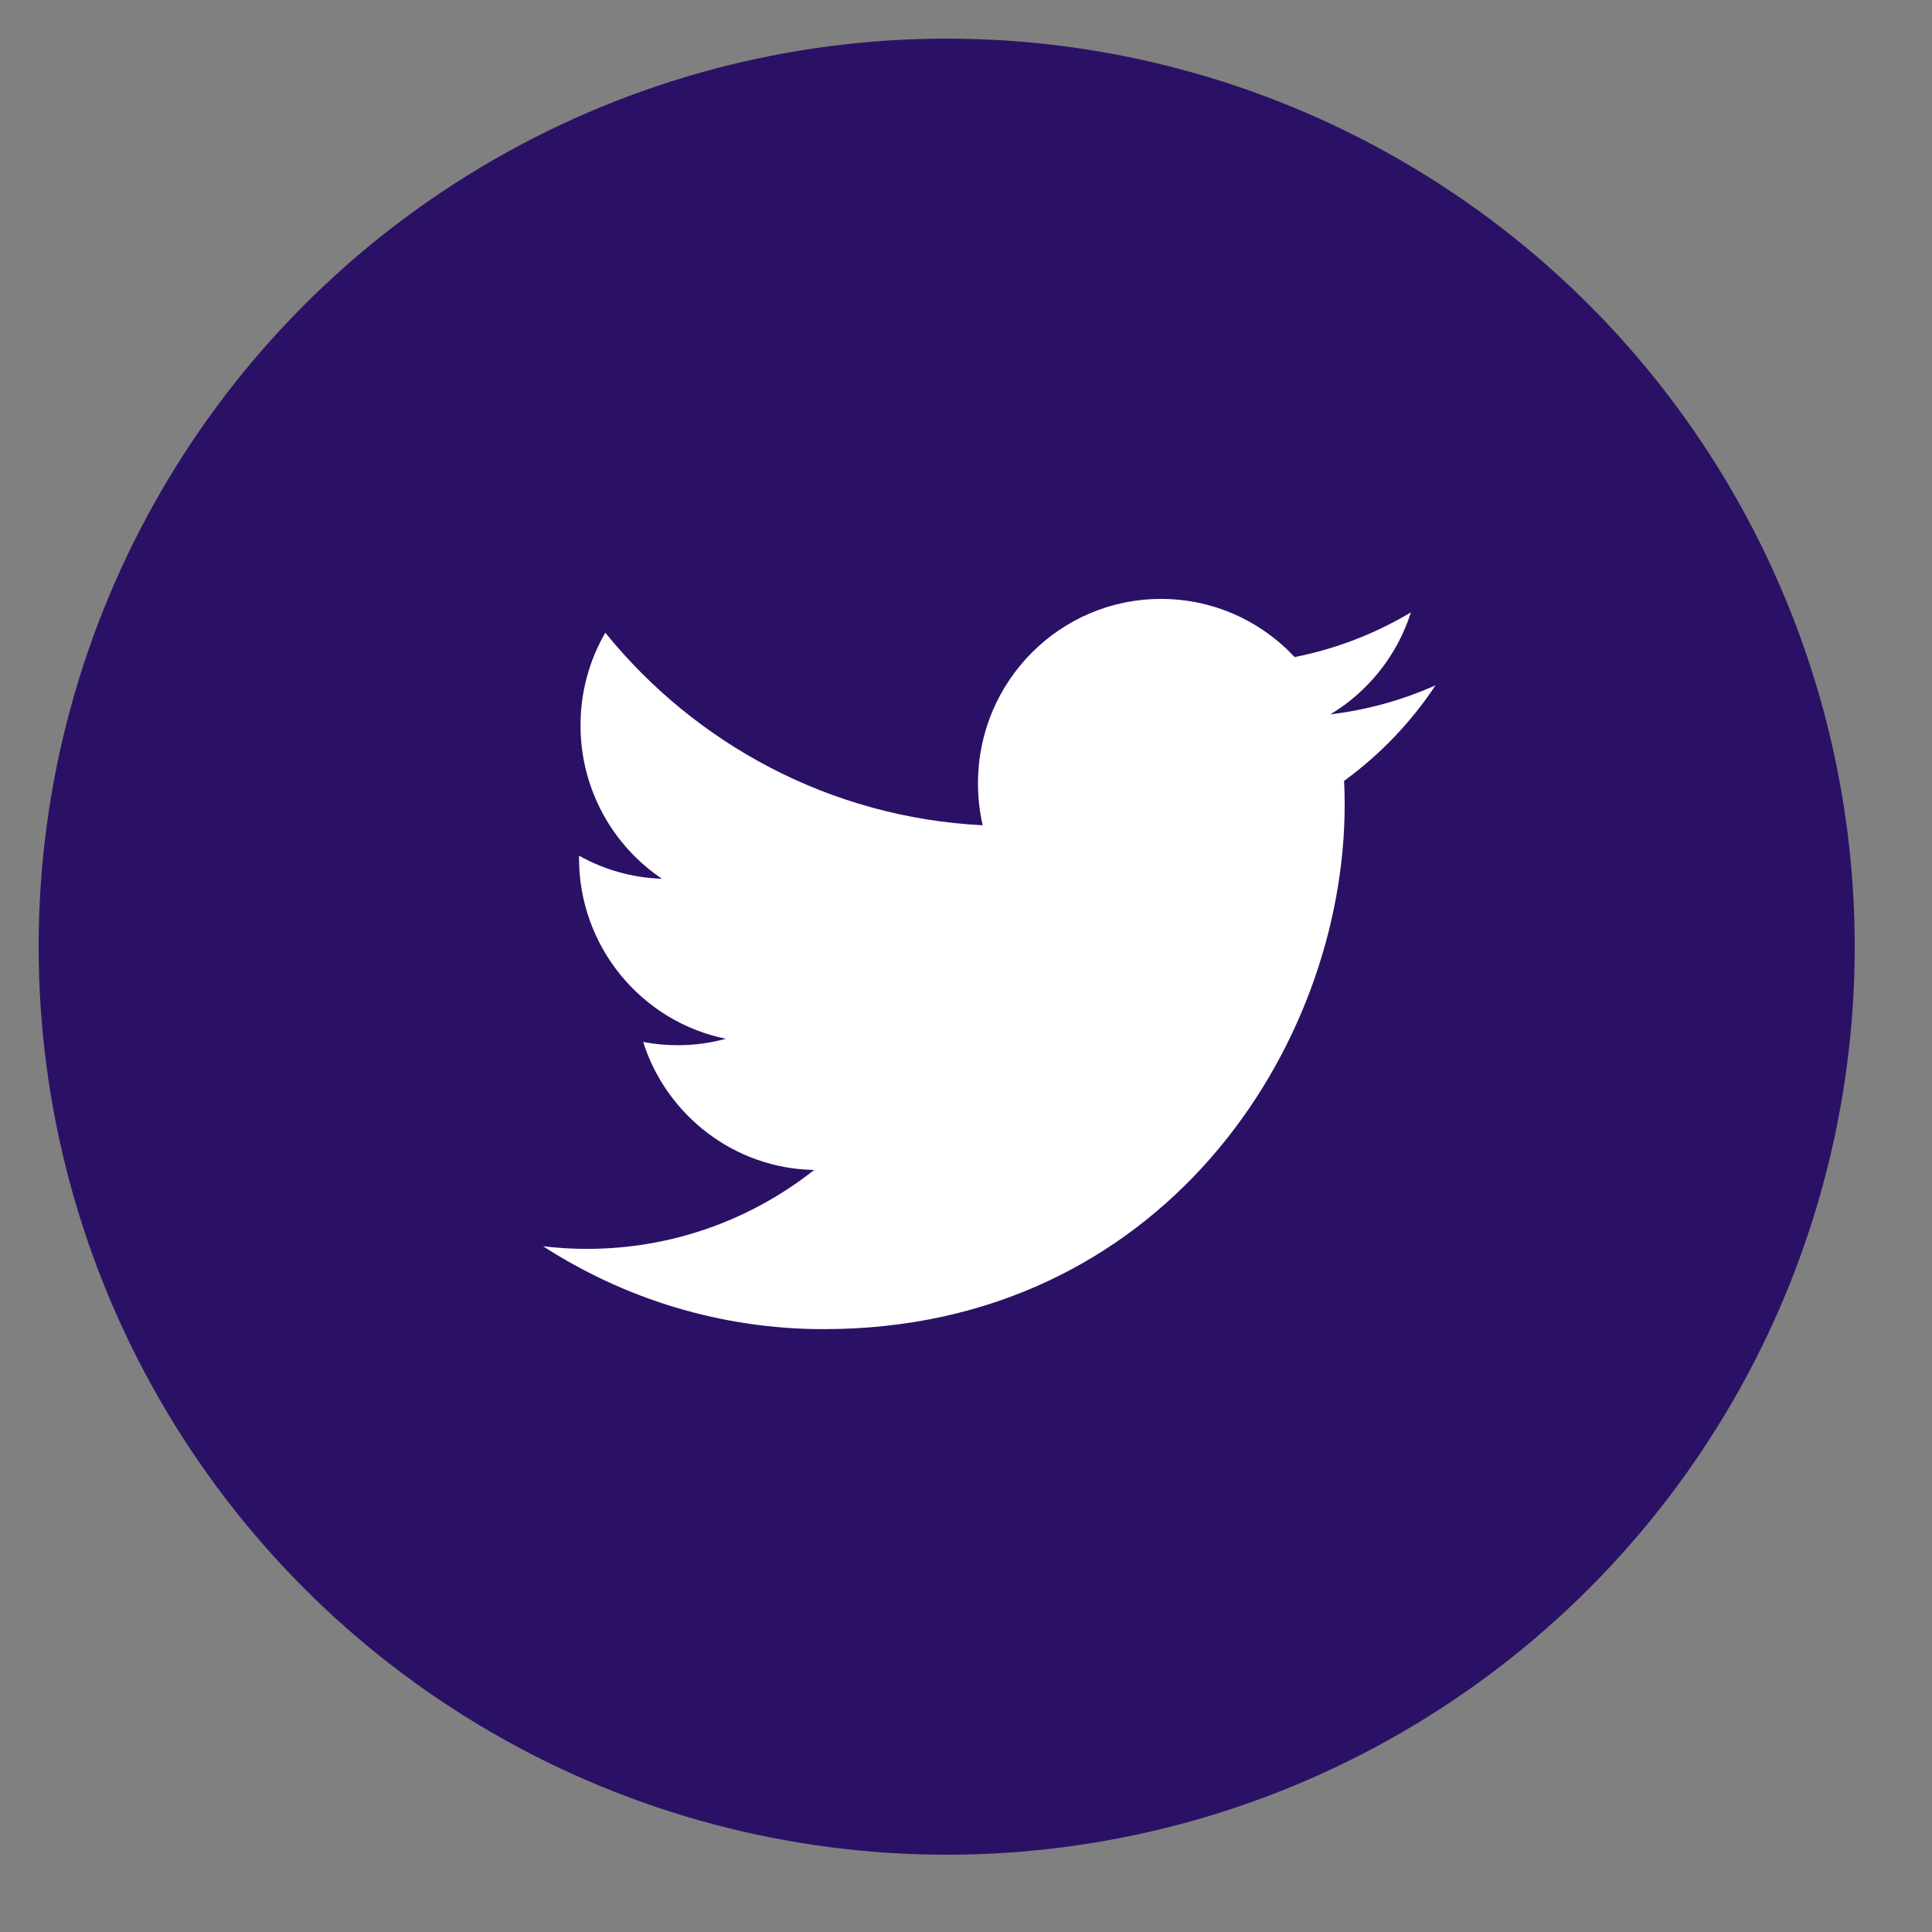
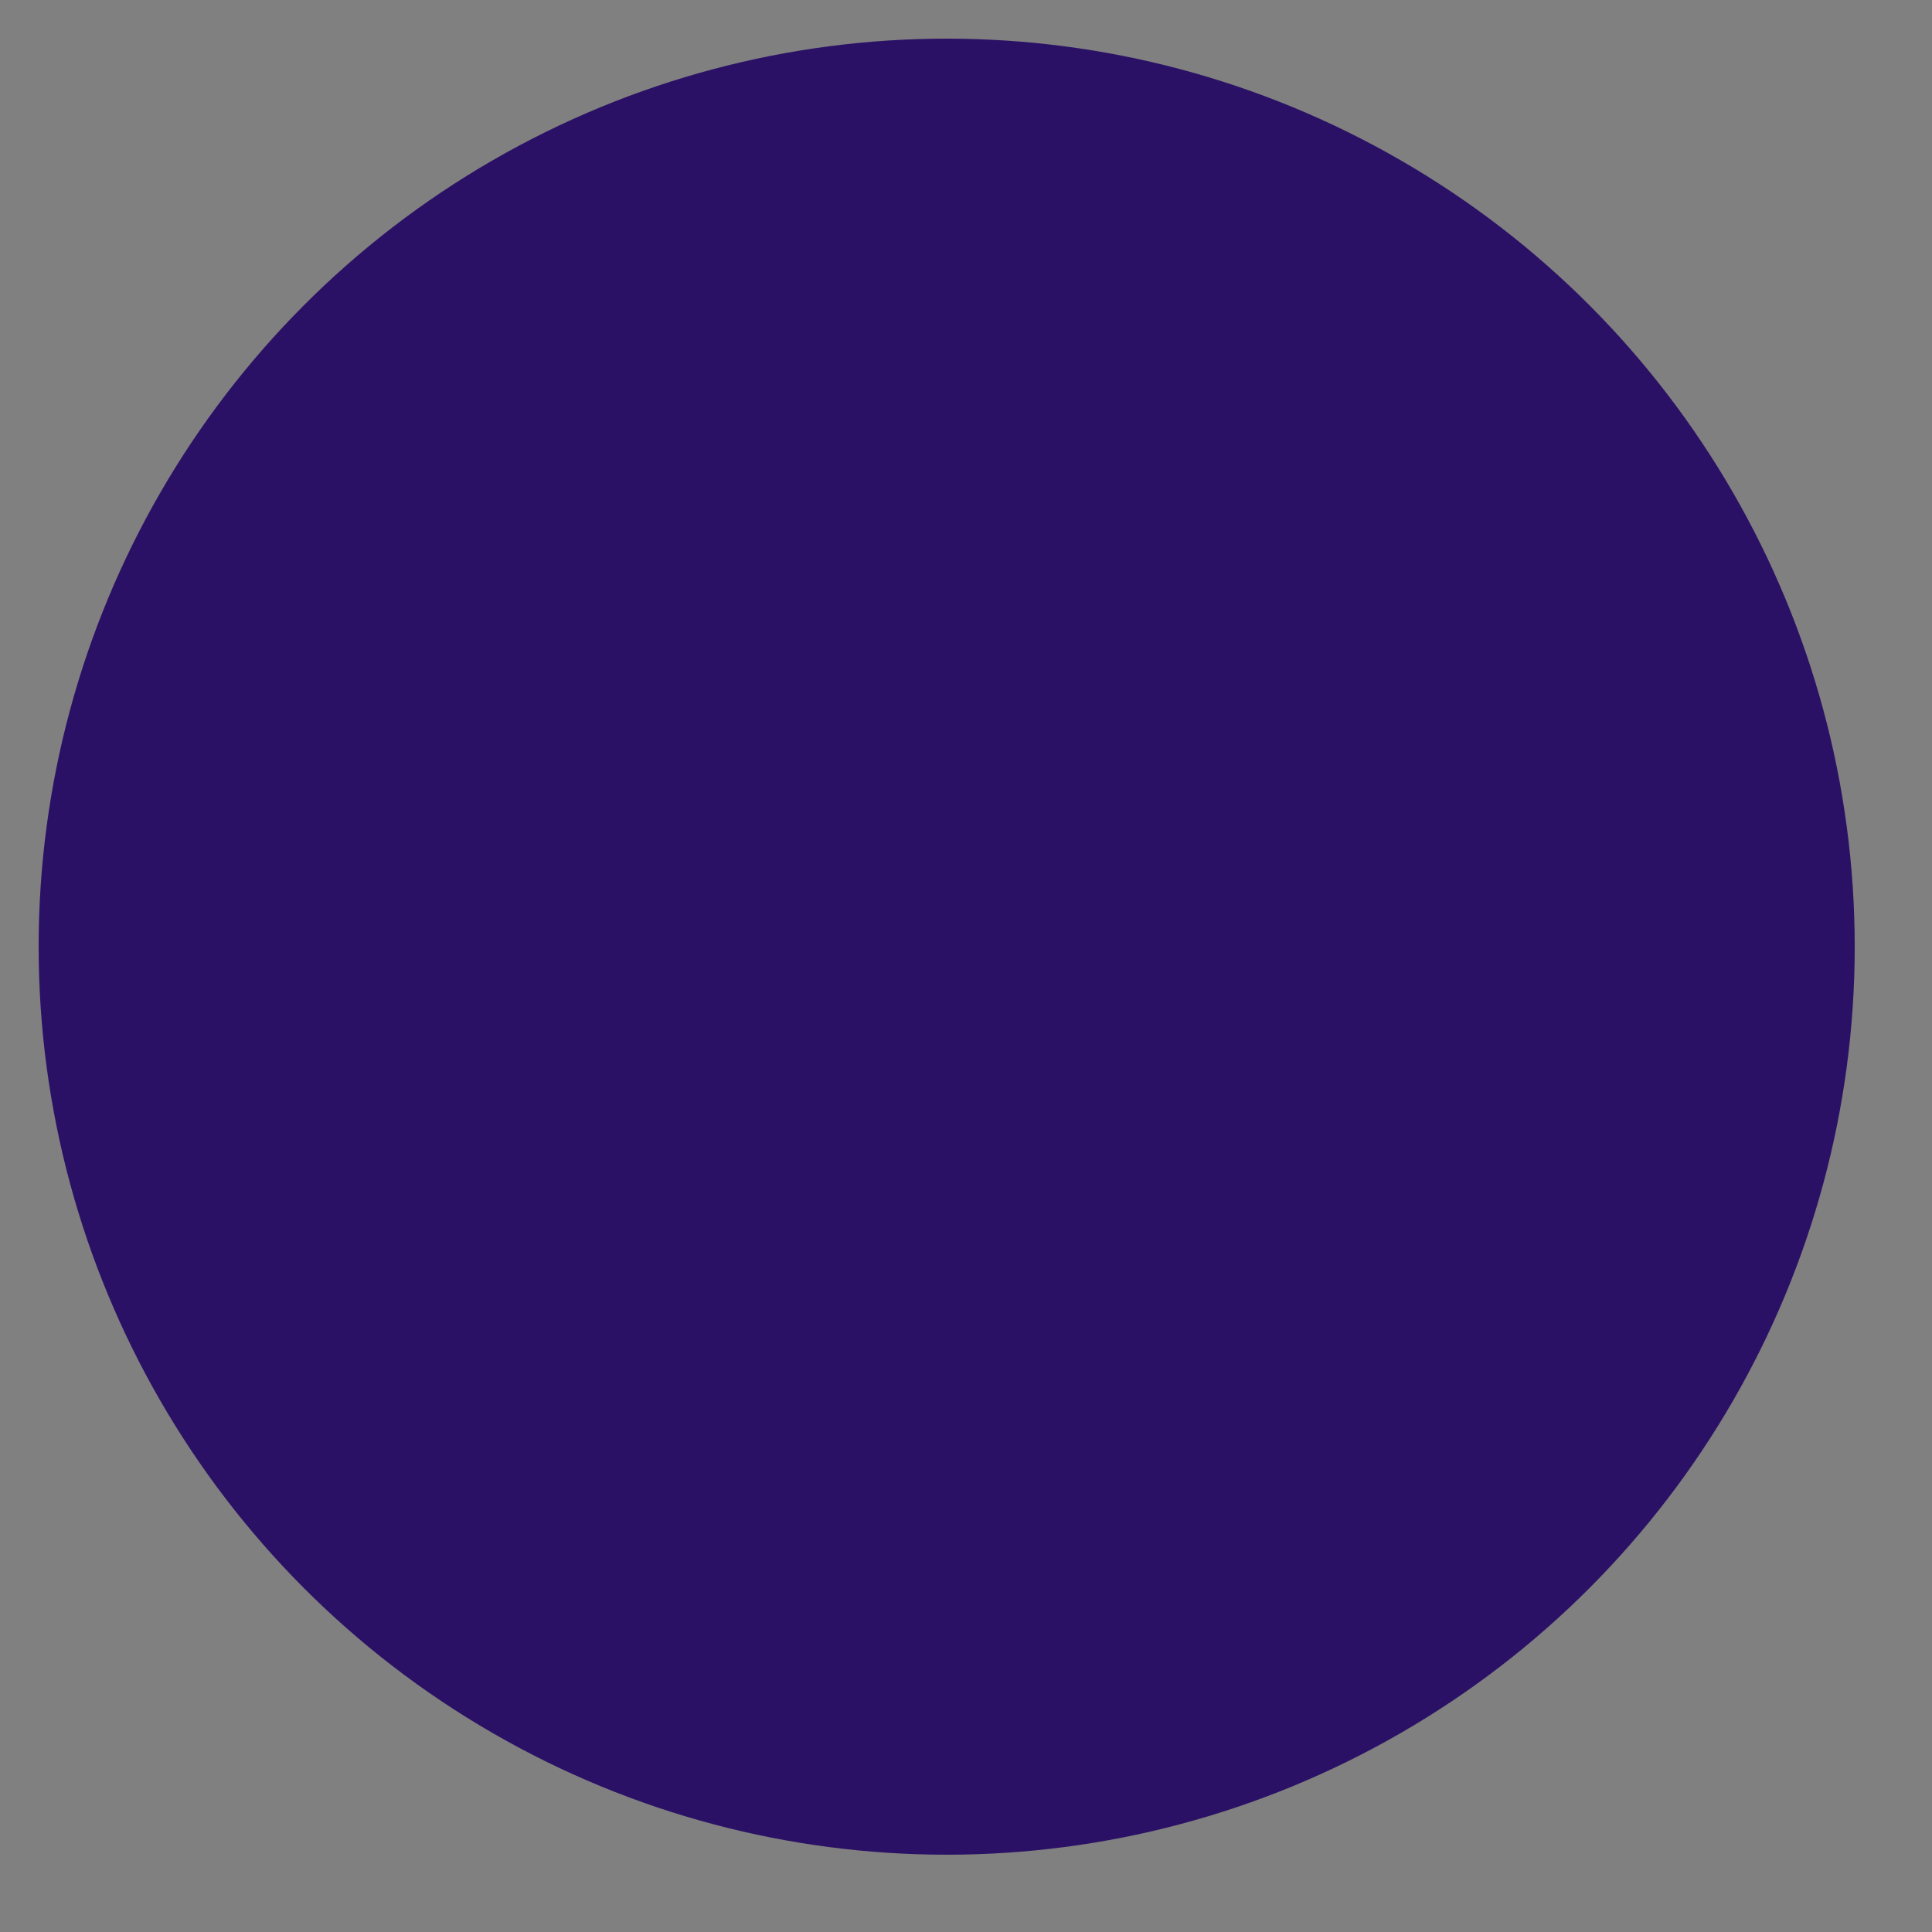
<svg xmlns="http://www.w3.org/2000/svg" width="50px" height="50px" viewBox="0 0 50 50" version="1.1">
  <rect x="0" y="0" width="50" height="50" fill="#808080" stroke="none" />
  <title>twitter</title>
  <desc>Created with Sketch.</desc>
  <defs />
  <g id="Symbols" stroke="none" stroke-width="1" fill="none" fill-rule="evenodd">
    <g id="twitter">
      <circle id="Oval" fill="#2B1166" cx="24.5" cy="24.5" r="23.5" />
-       <path d="M34.431,18.487 C35.391,18.372 36.303,18.115 37.152,17.736 C36.516,18.695 35.714,19.532 34.785,20.209 C34.795,20.413 34.8,20.619 34.8,20.826 C34.8,27.129 30.034,34.398 21.319,34.398 C18.643,34.398 16.154,33.607 14.055,32.253 C14.427,32.298 14.805,32.321 15.187,32.321 C17.407,32.321 19.449,31.559 21.071,30.279 C18.998,30.24 17.248,28.861 16.645,26.966 C16.935,27.021 17.232,27.05 17.537,27.05 C17.97,27.05 18.387,26.993 18.786,26.883 C16.618,26.445 14.985,24.517 14.985,22.206 L14.985,22.145 C15.643,22.514 16.38,22.719 17.131,22.742 C15.86,21.887 15.024,20.427 15.024,18.772 C15.024,17.898 15.257,17.079 15.665,16.374 C18.002,19.259 21.494,21.159 25.432,21.358 C25.351,21.008 25.31,20.644 25.31,20.27 C25.31,17.635 27.431,15.5 30.047,15.5 C31.409,15.5 32.64,16.079 33.505,17.005 C34.566,16.796 35.584,16.404 36.514,15.848 C36.16,16.962 35.41,17.897 34.431,18.487 Z" id="Path" fill="#FFFFFF" />
    </g>
  </g>
</svg>